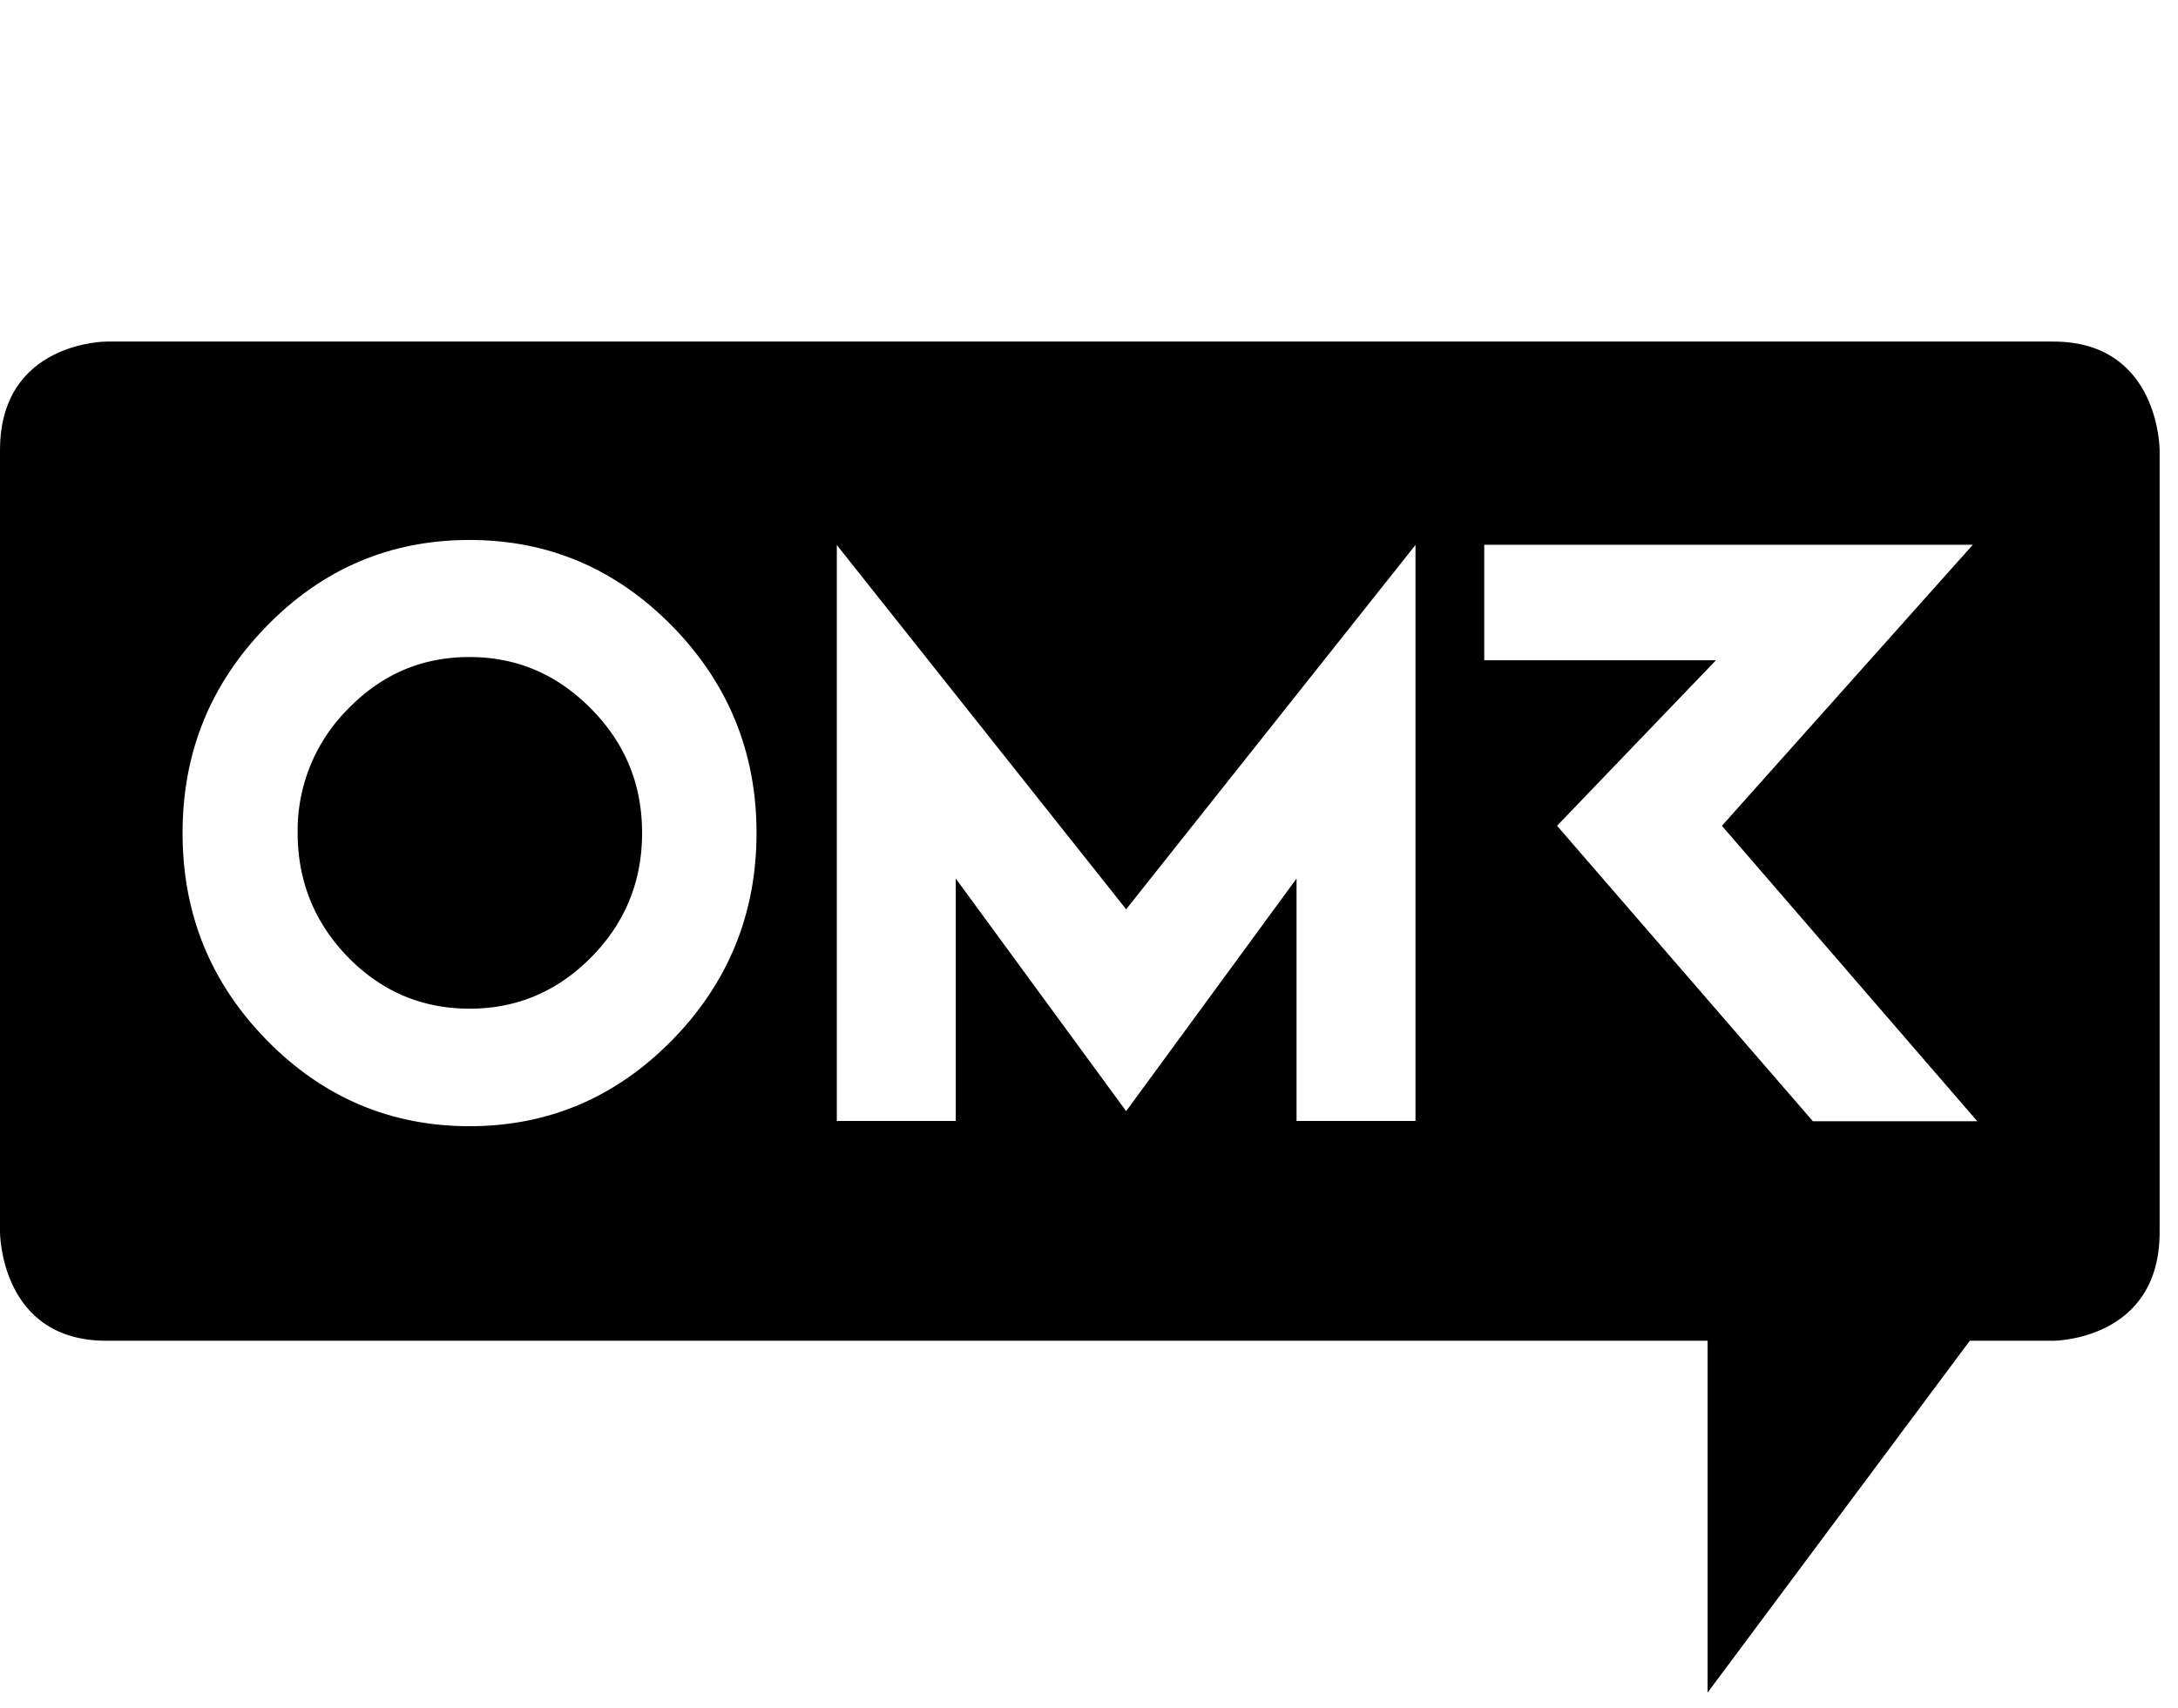
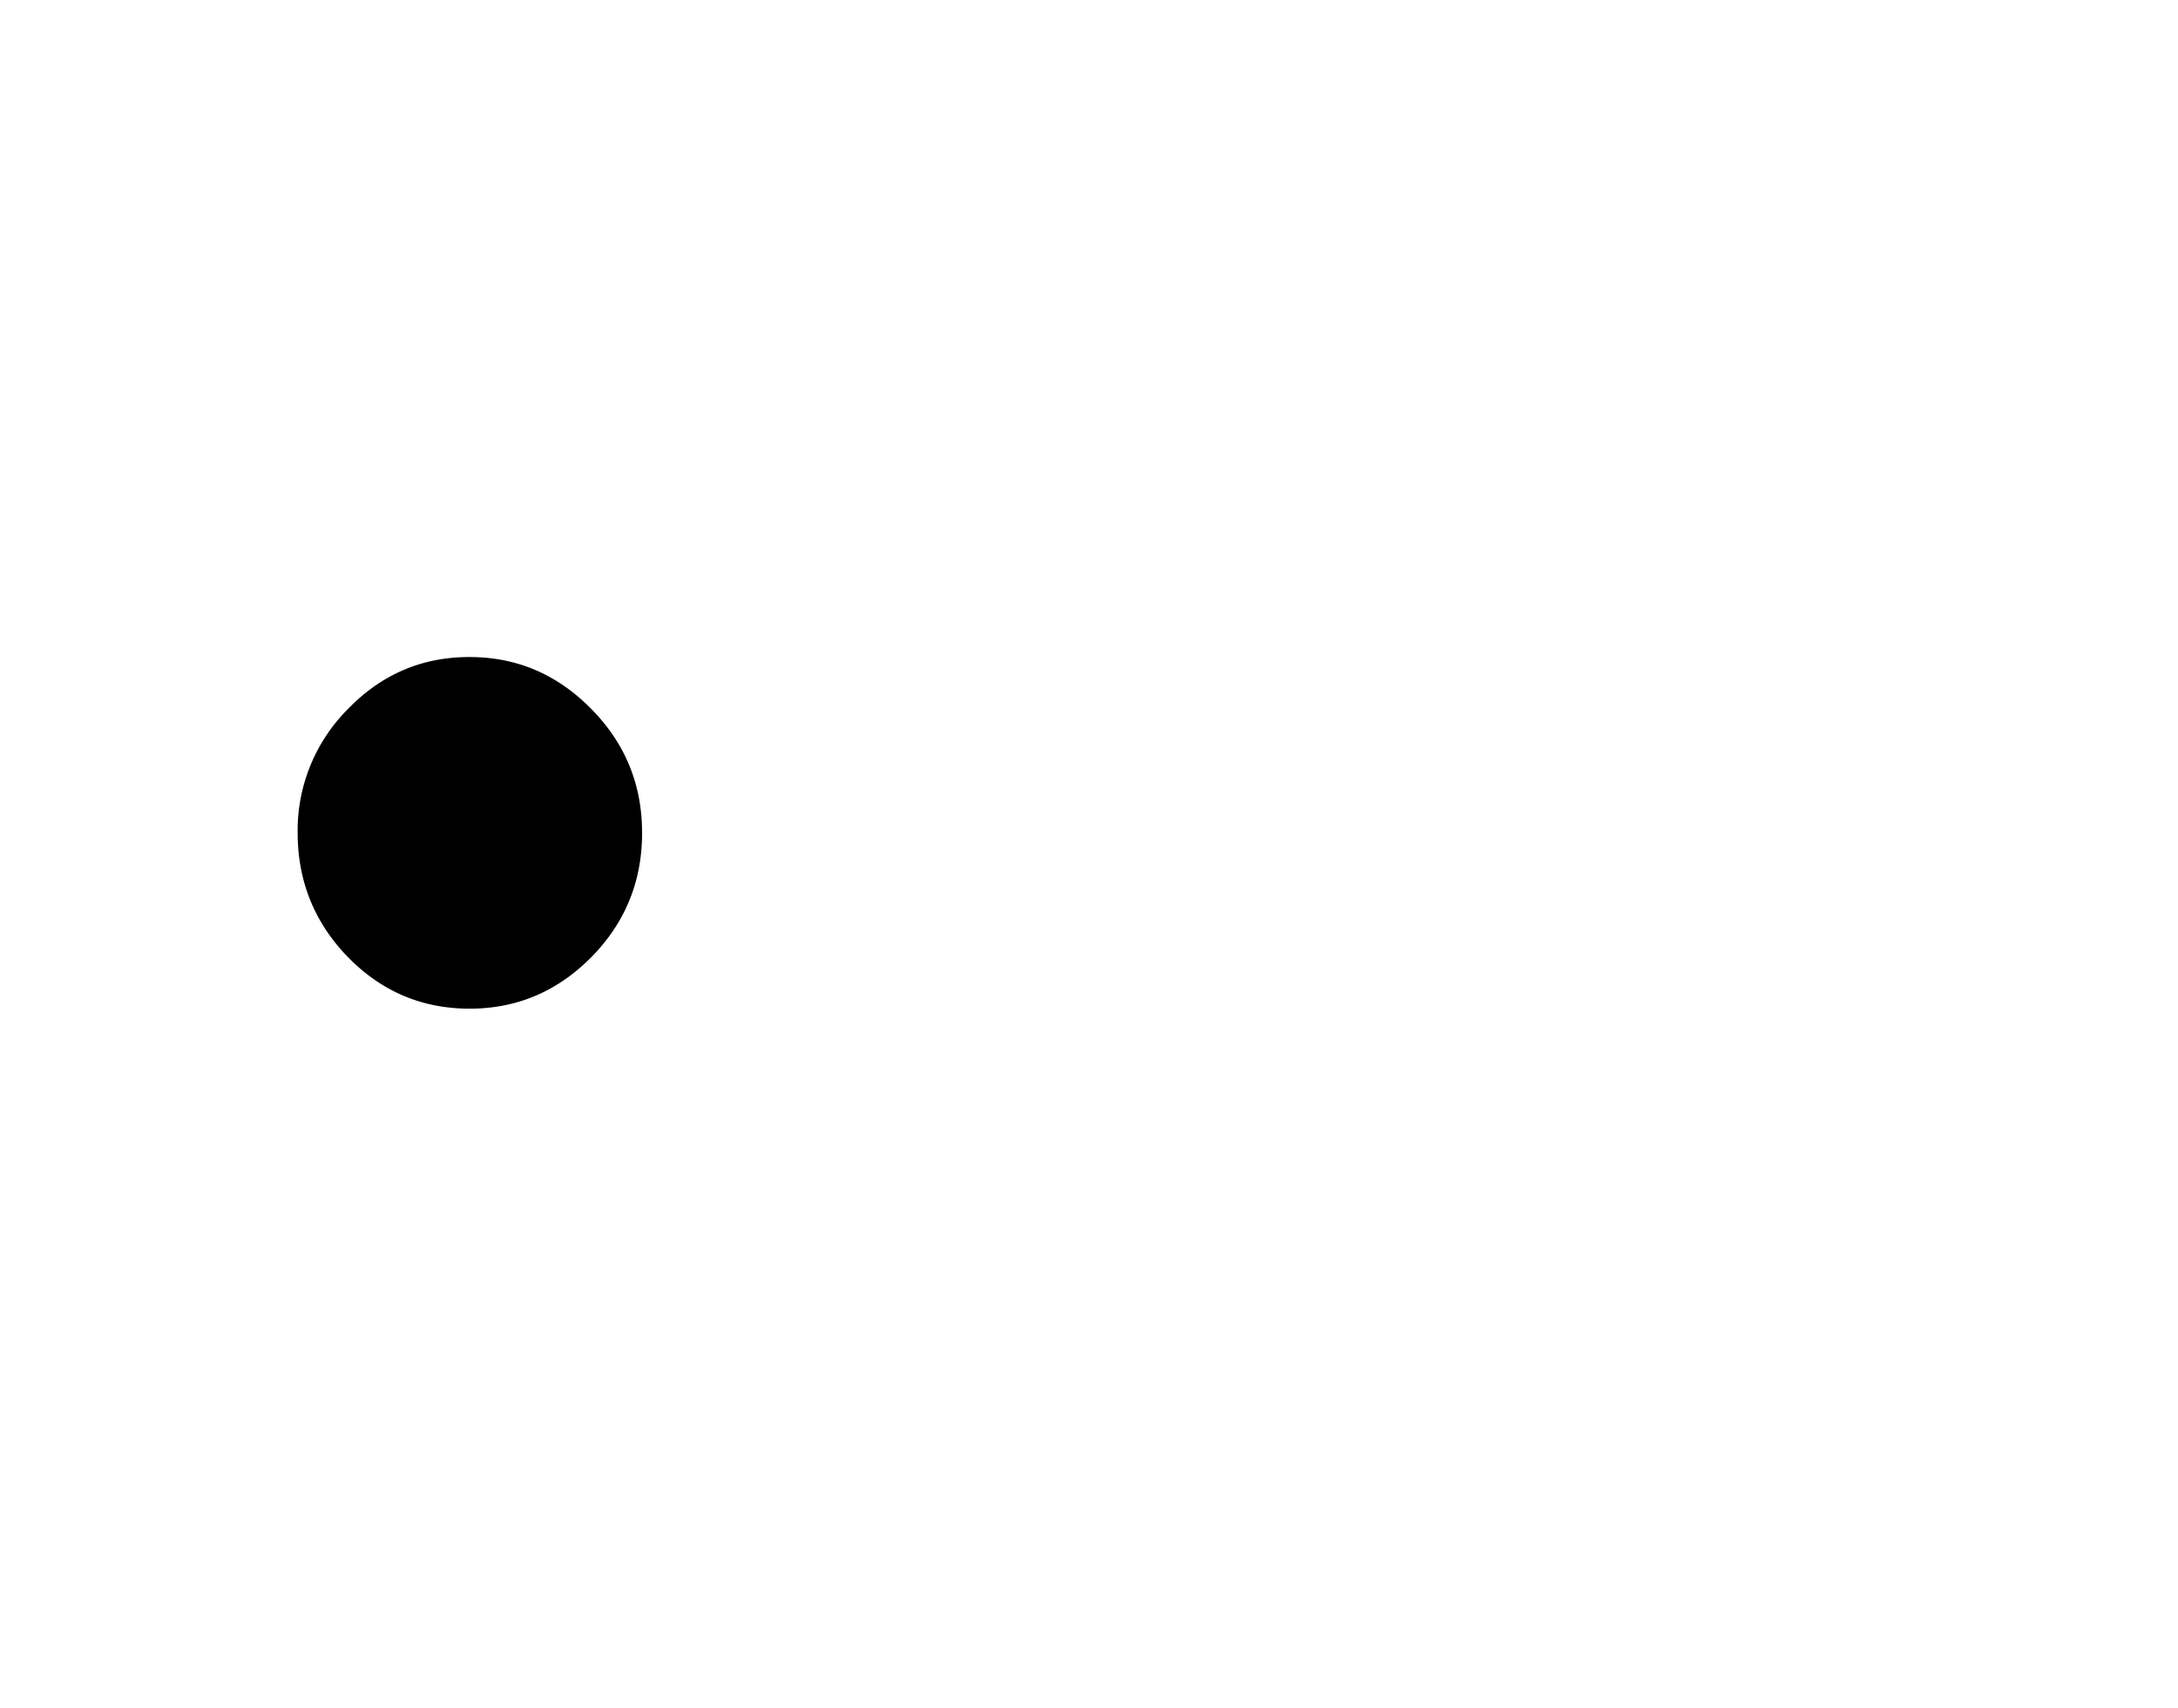
<svg xmlns="http://www.w3.org/2000/svg" fill="none" viewBox="0 0 51 40">
  <g fill="#000" clip-path="url(#a)">
    <path d="M10.995 15.389q-1.666-.002-2.845 1.215a4.02 4.02 0 0 0-1.18 2.906c0 1.128.395 2.104 1.18 2.91q1.179 1.204 2.845 1.205c1.11 0 2.055-.403 2.85-1.205.79-.801 1.19-1.772 1.19-2.91s-.395-2.099-1.19-2.906-1.74-1.215-2.85-1.215" />
-     <path d="M48.085 8H2.49S0 8 0 10.543V28.86s0 2.543 2.49 2.543h37.495v8.241l6.14-8.241h1.955s2.49 0 2.49-2.543V10.543S50.57 8 48.08 8zM15.74 24.36q-1.979 2.017-4.745 2.018c-1.845 0-3.435-.674-4.75-2.017s-1.97-2.957-1.97-4.851.655-3.498 1.97-4.846 2.9-2.017 4.75-2.017 3.425.674 4.745 2.017c1.315 1.343 1.975 2.961 1.975 4.846 0 1.884-.66 3.508-1.975 4.85m17.405 1.895H30.36v-5.678l-3.99 5.448-3.99-5.448v5.678h-2.785v-13.49l6.775 8.532 6.775-8.533V26.26zm9.3 0-5.985-6.914 3.72-3.876h-5.425V12.76h11.44l-5.875 6.582 5.98 6.92h-3.855z" />
  </g>
  <defs>
    <clipPath id="a">
      <path fill="#fff" d="M0 0h51v40H0z" />
    </clipPath>
  </defs>
</svg>